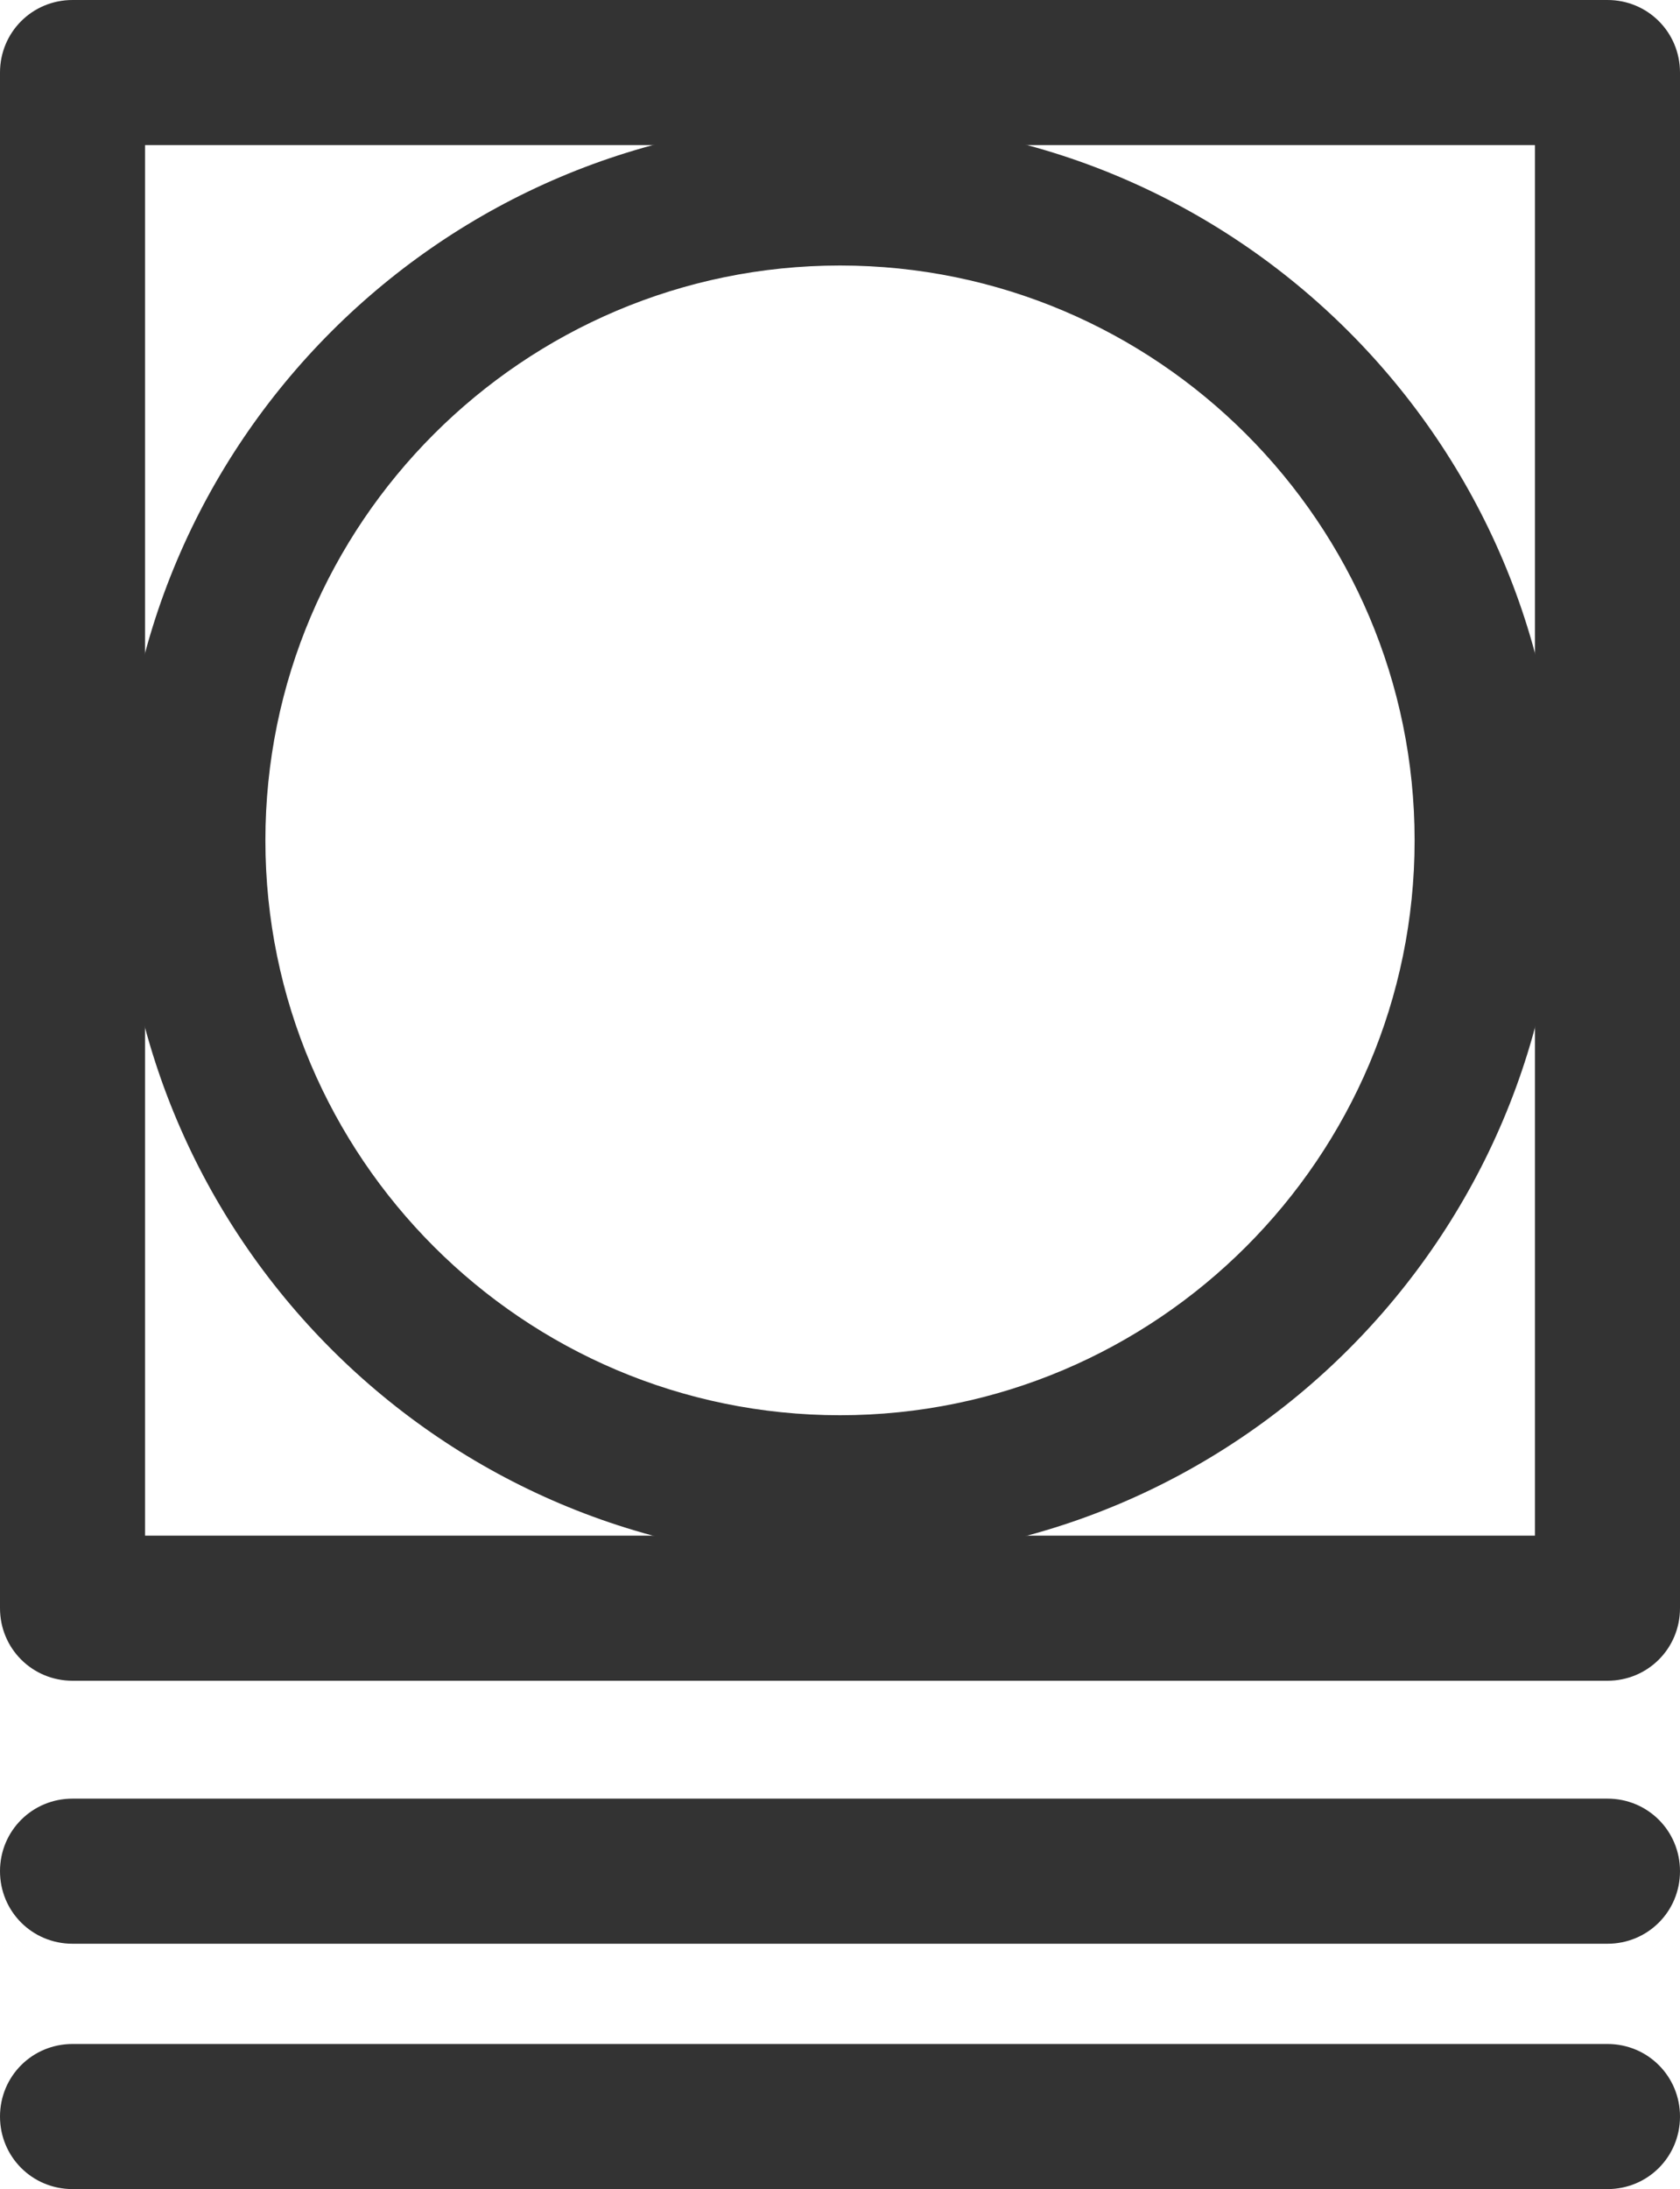
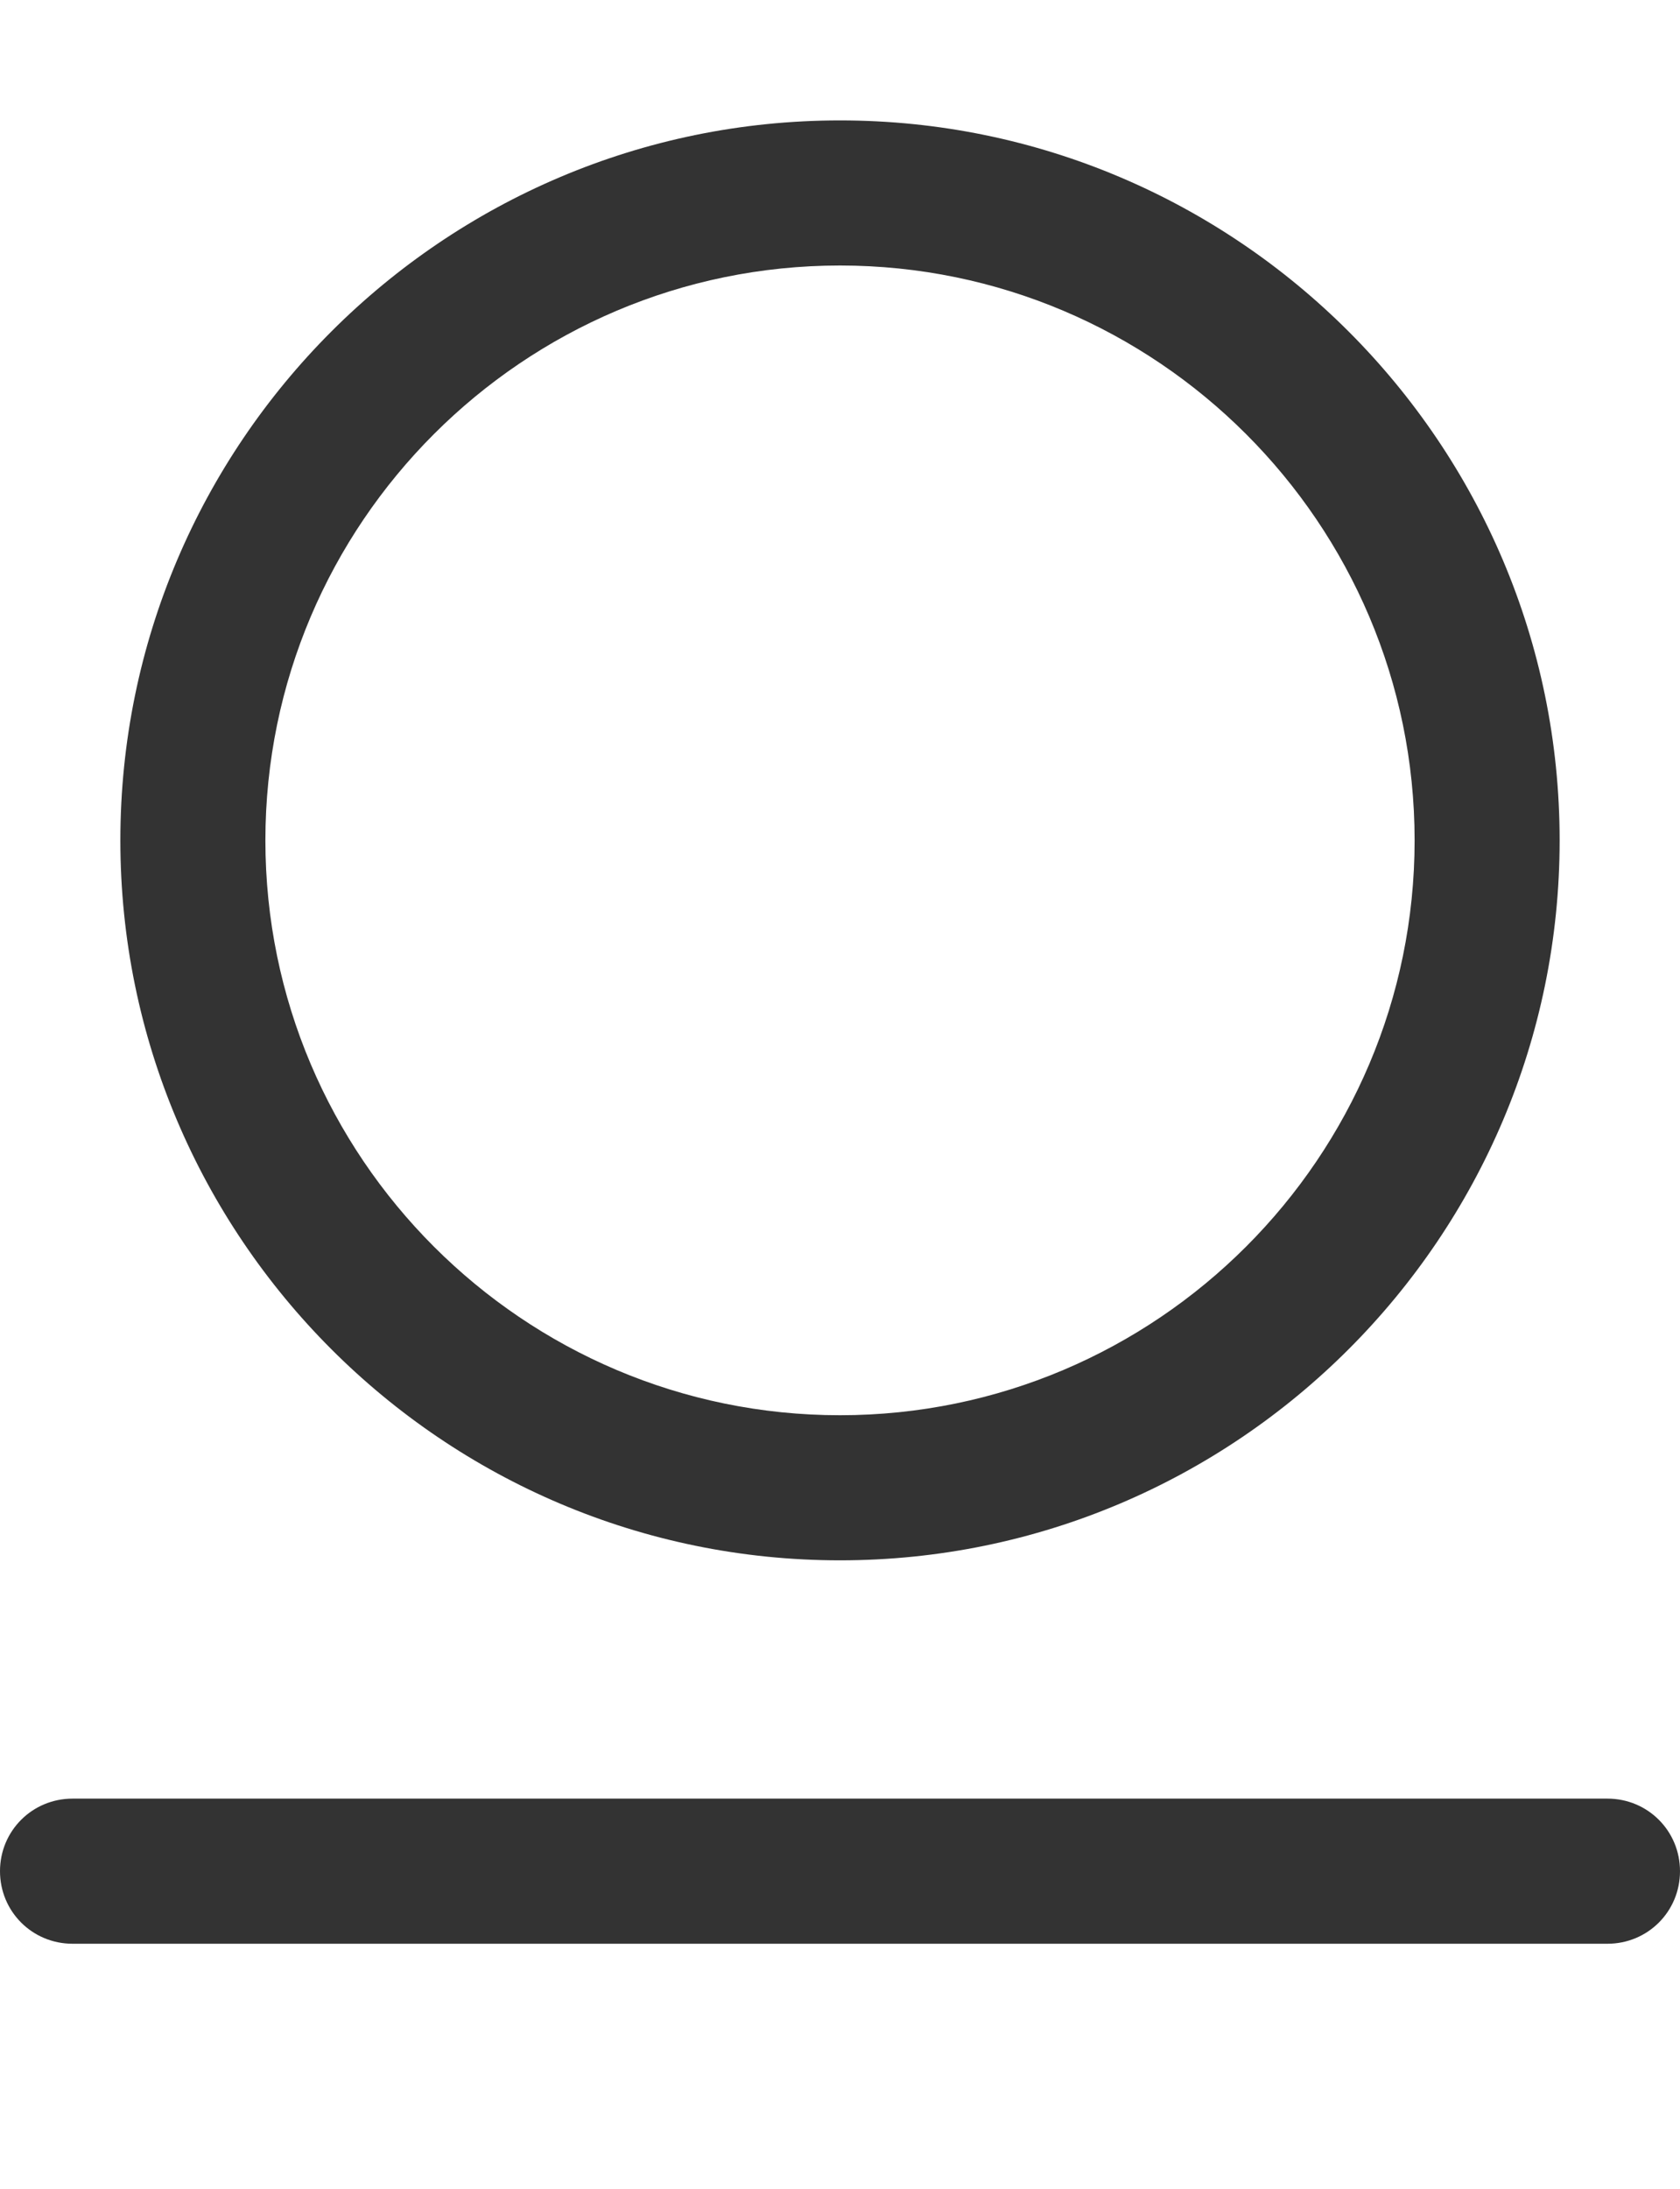
<svg xmlns="http://www.w3.org/2000/svg" id="Layer_2" viewBox="0 0 33.36 43.45">
  <g id="Layer_1-2">
-     <path d="m31.92,33.36H1.44c-.8,0-1.44-.64-1.44-1.44V1.44C0,.64.64,0,1.44,0h30.48c.8,0,1.44.64,1.44,1.44v30.48c0,.8-.64,1.44-1.44,1.44Zm-29.04-2.88h27.6V2.88H2.88v27.6Z" style="fill:#333;" />
    <path d="m16.68,30.97c-7.88,0-14.29-6.41-14.29-14.29S8.8,2.39,16.68,2.39s14.29,6.41,14.29,14.29-6.41,14.29-14.29,14.29Zm0-25.7c-6.29,0-11.41,5.12-11.41,11.41s5.12,11.41,11.41,11.41,11.41-5.12,11.41-11.41-5.12-11.41-11.41-11.41Z" style="fill:#333;" />
    <path d="m31.92,38.58H1.44c-.8,0-1.44-.64-1.44-1.44s.64-1.44,1.44-1.44h30.48c.8,0,1.44.64,1.44,1.44s-.64,1.44-1.44,1.44Z" style="fill:#333;" />
-     <path d="m31.92,43.45H1.44c-.8,0-1.44-.64-1.44-1.44s.64-1.44,1.44-1.44h30.48c.8,0,1.44.64,1.44,1.44s-.64,1.44-1.44,1.44Z" style="fill:#333;" />
  </g>
</svg>